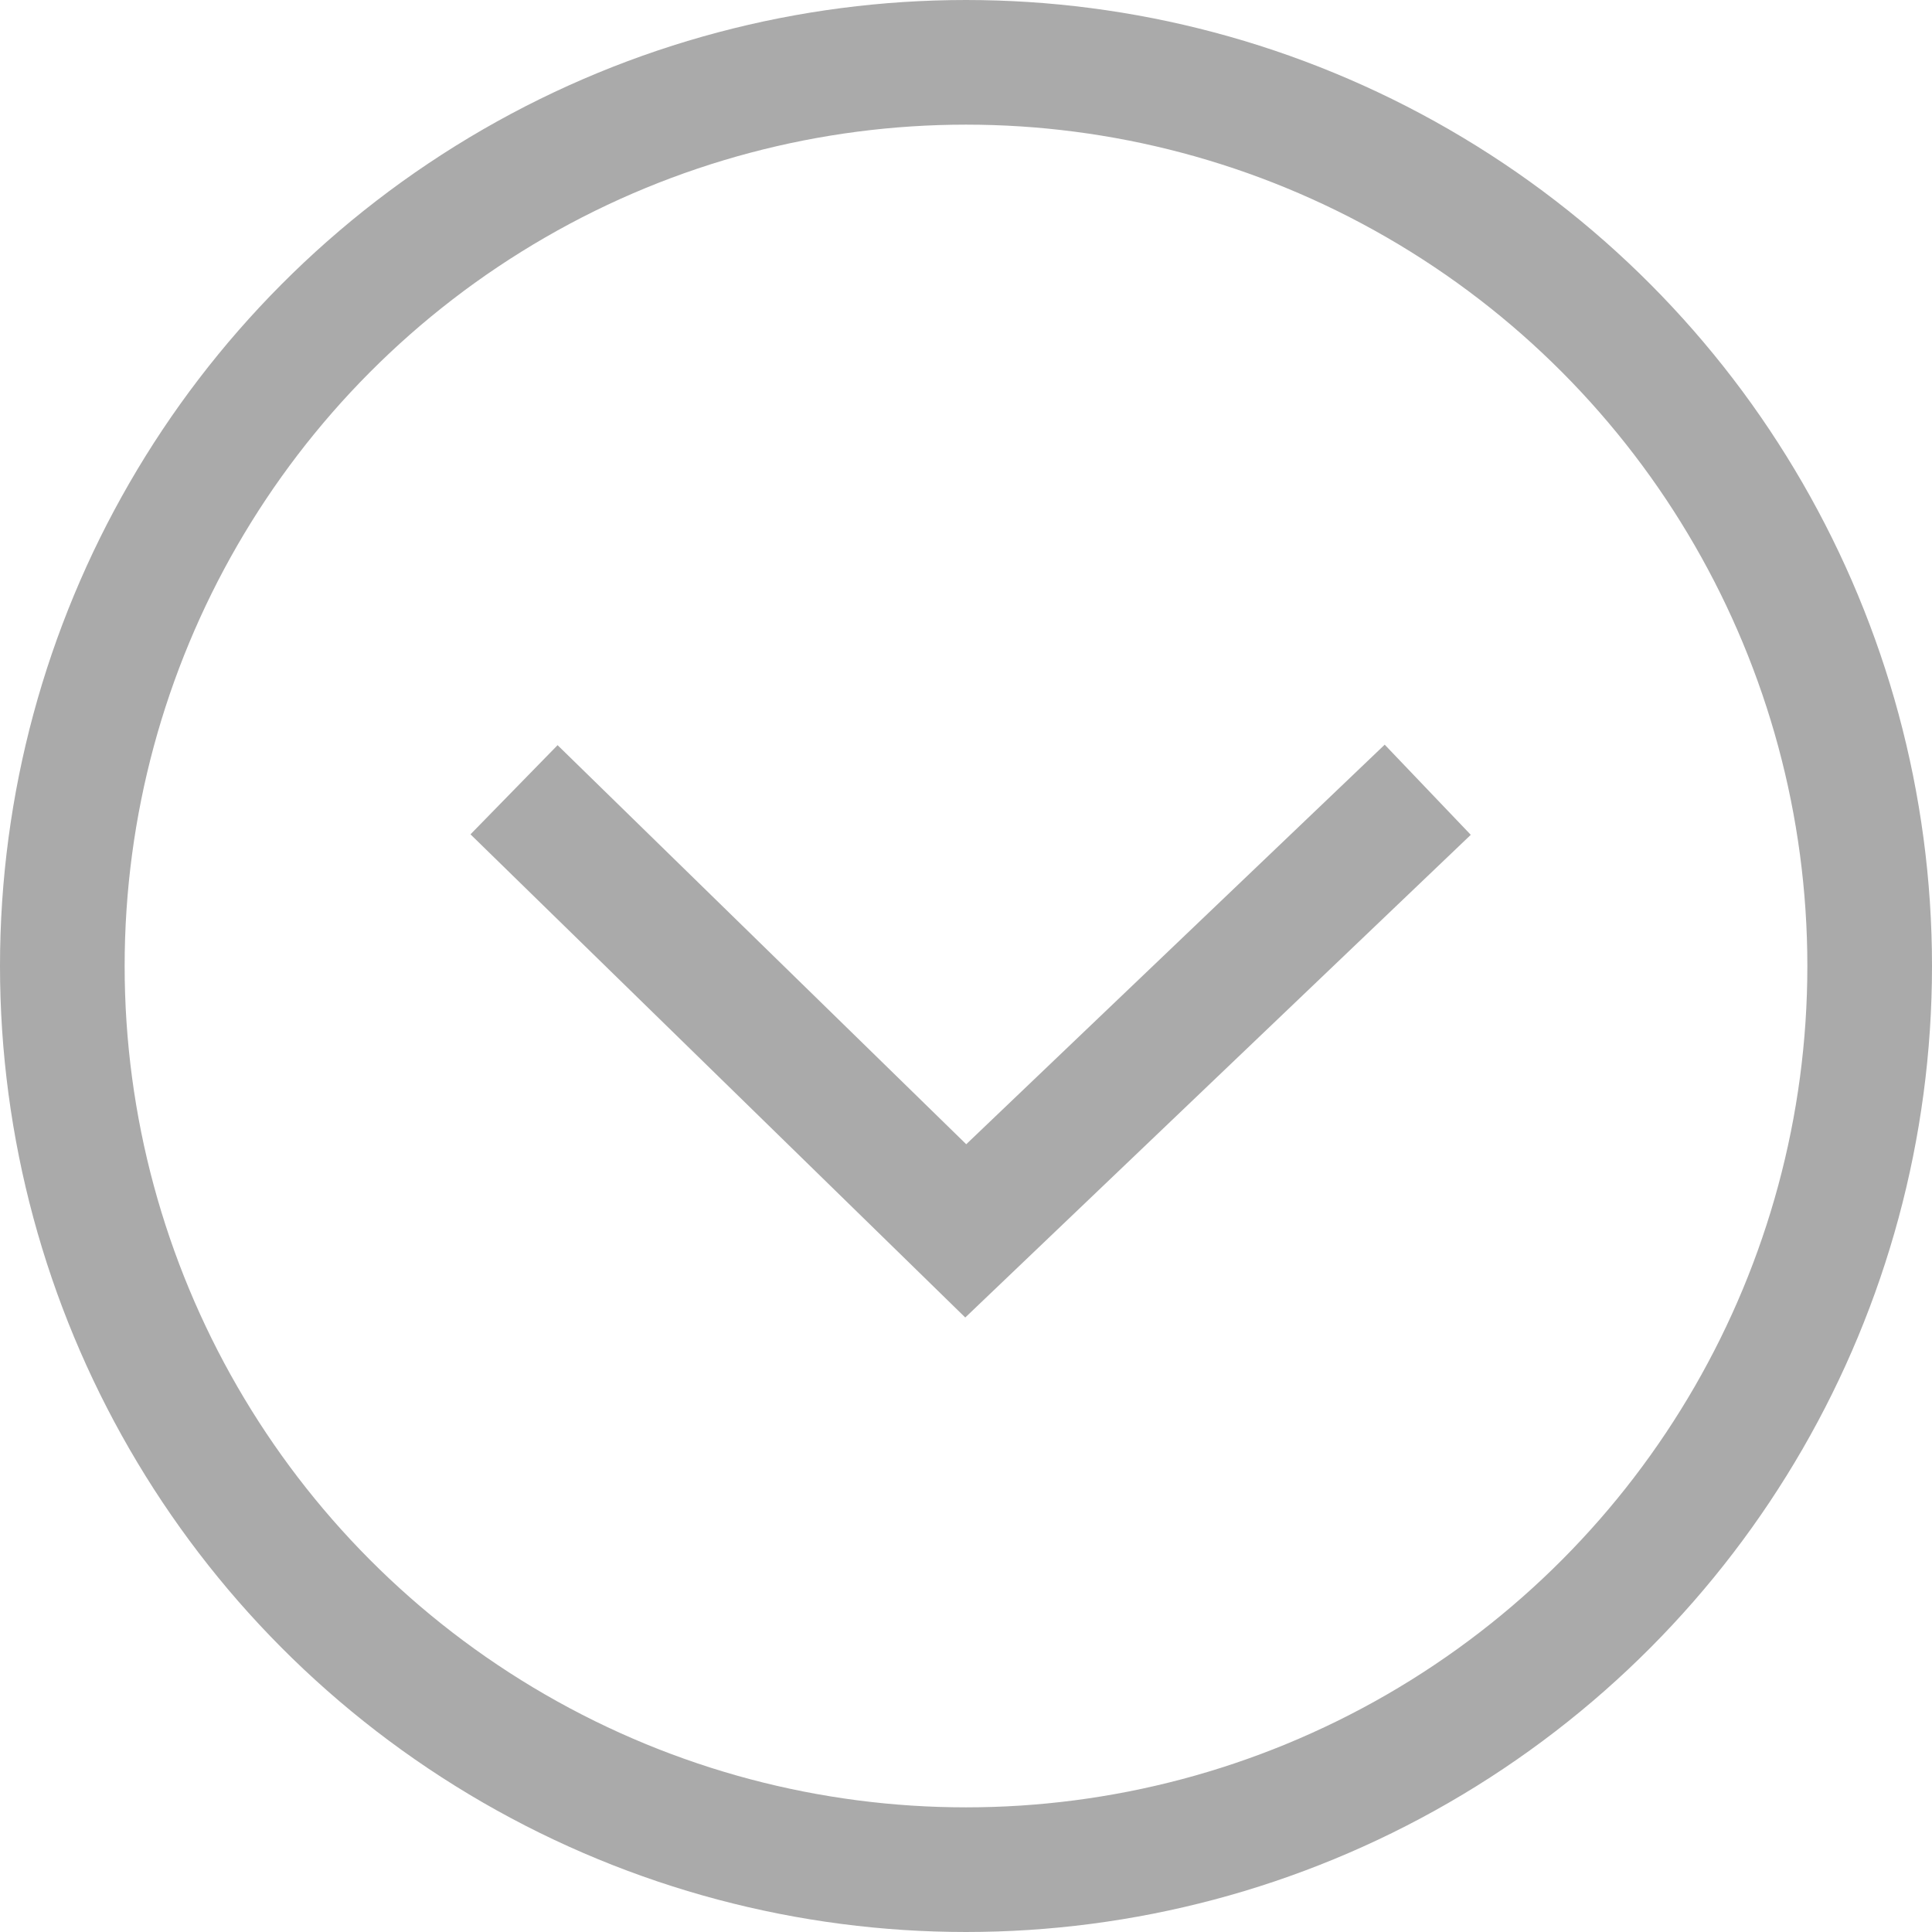
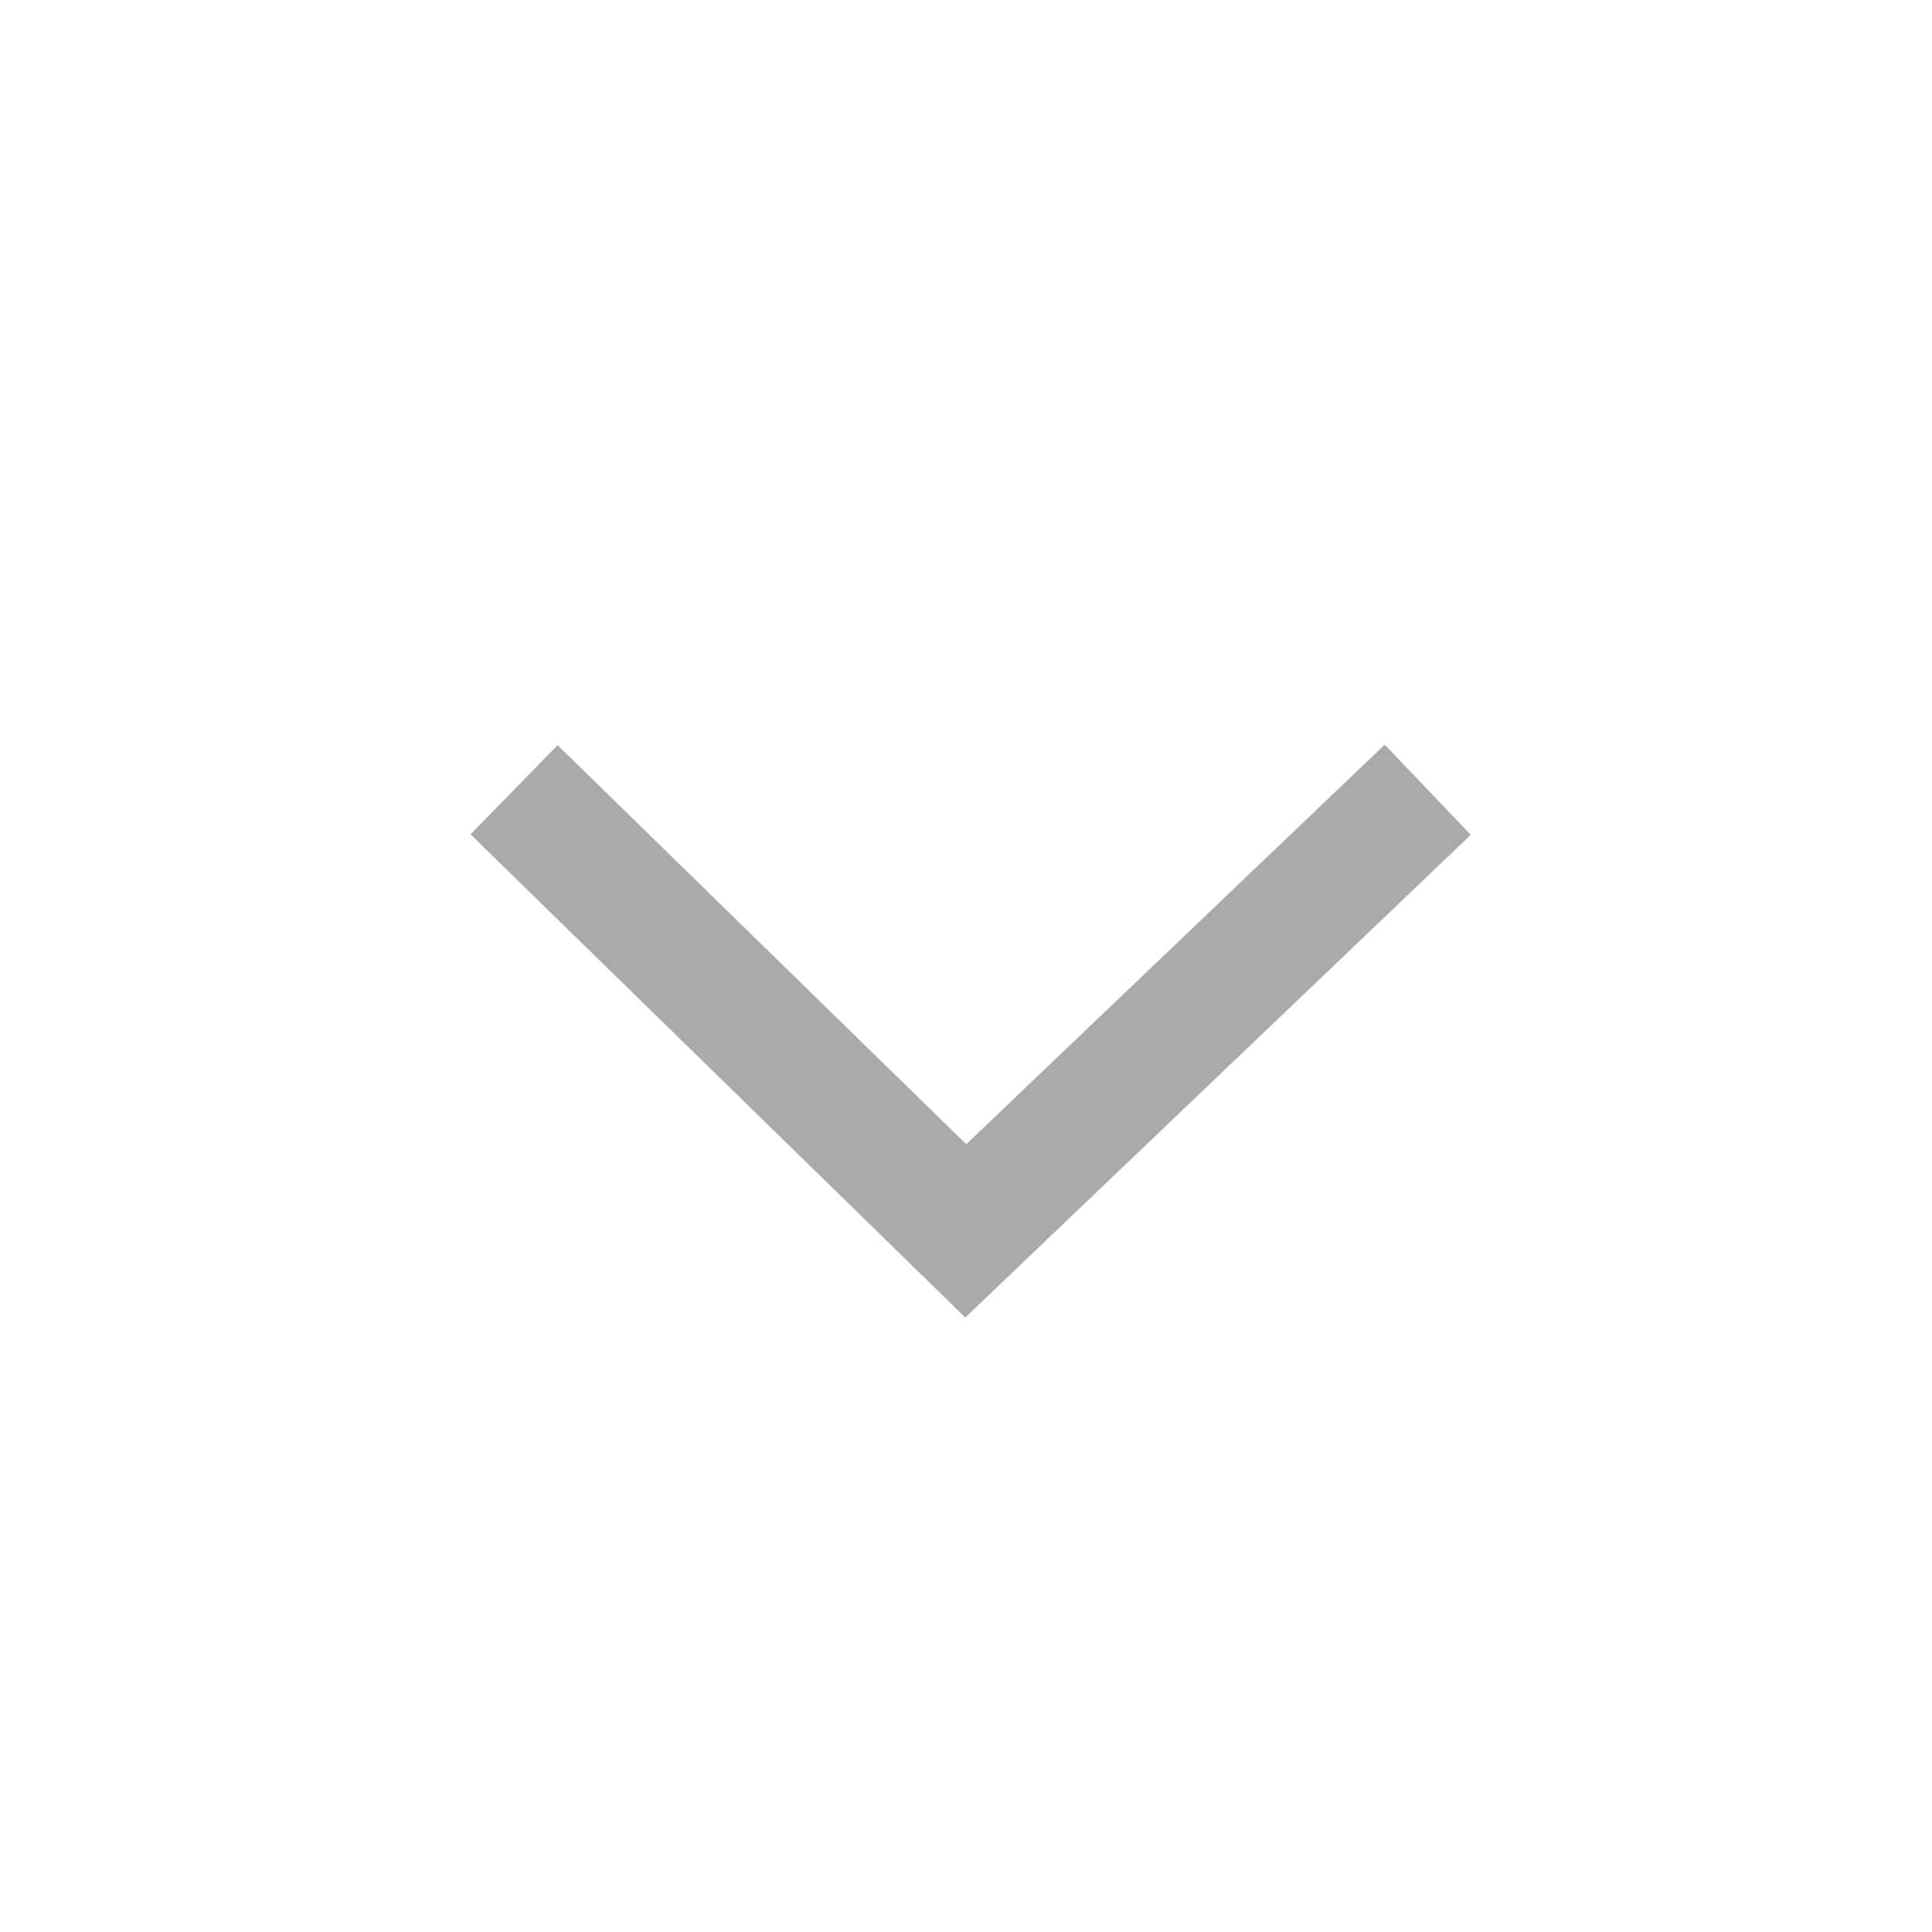
<svg xmlns="http://www.w3.org/2000/svg" xmlns:ns1="http://www.bohemiancoding.com/sketch/ns" width="31px" height="31px" viewBox="0 0 31 31" version="1.1">
  <g id="Page-1" stroke="none" stroke-width="1" fill="none" fill-rule="evenodd" ns1:type="MSPage">
    <g ns1:type="MSLayerGroup" transform="translate(1, 1)" stroke="#AAA" stroke-width="2">
-       <circle id="Oval-1" fill-opacity="0" fill="#000" ns1:type="MSShapeGroup" cx="14.5" cy="14.5" r="14.5" />
      <path d="M7.248,11.672 L14.496,18.75 L21.909,11.672" id="Path-3" ns1:type="MSShapeGroup" />
    </g>
  </g>
</svg>